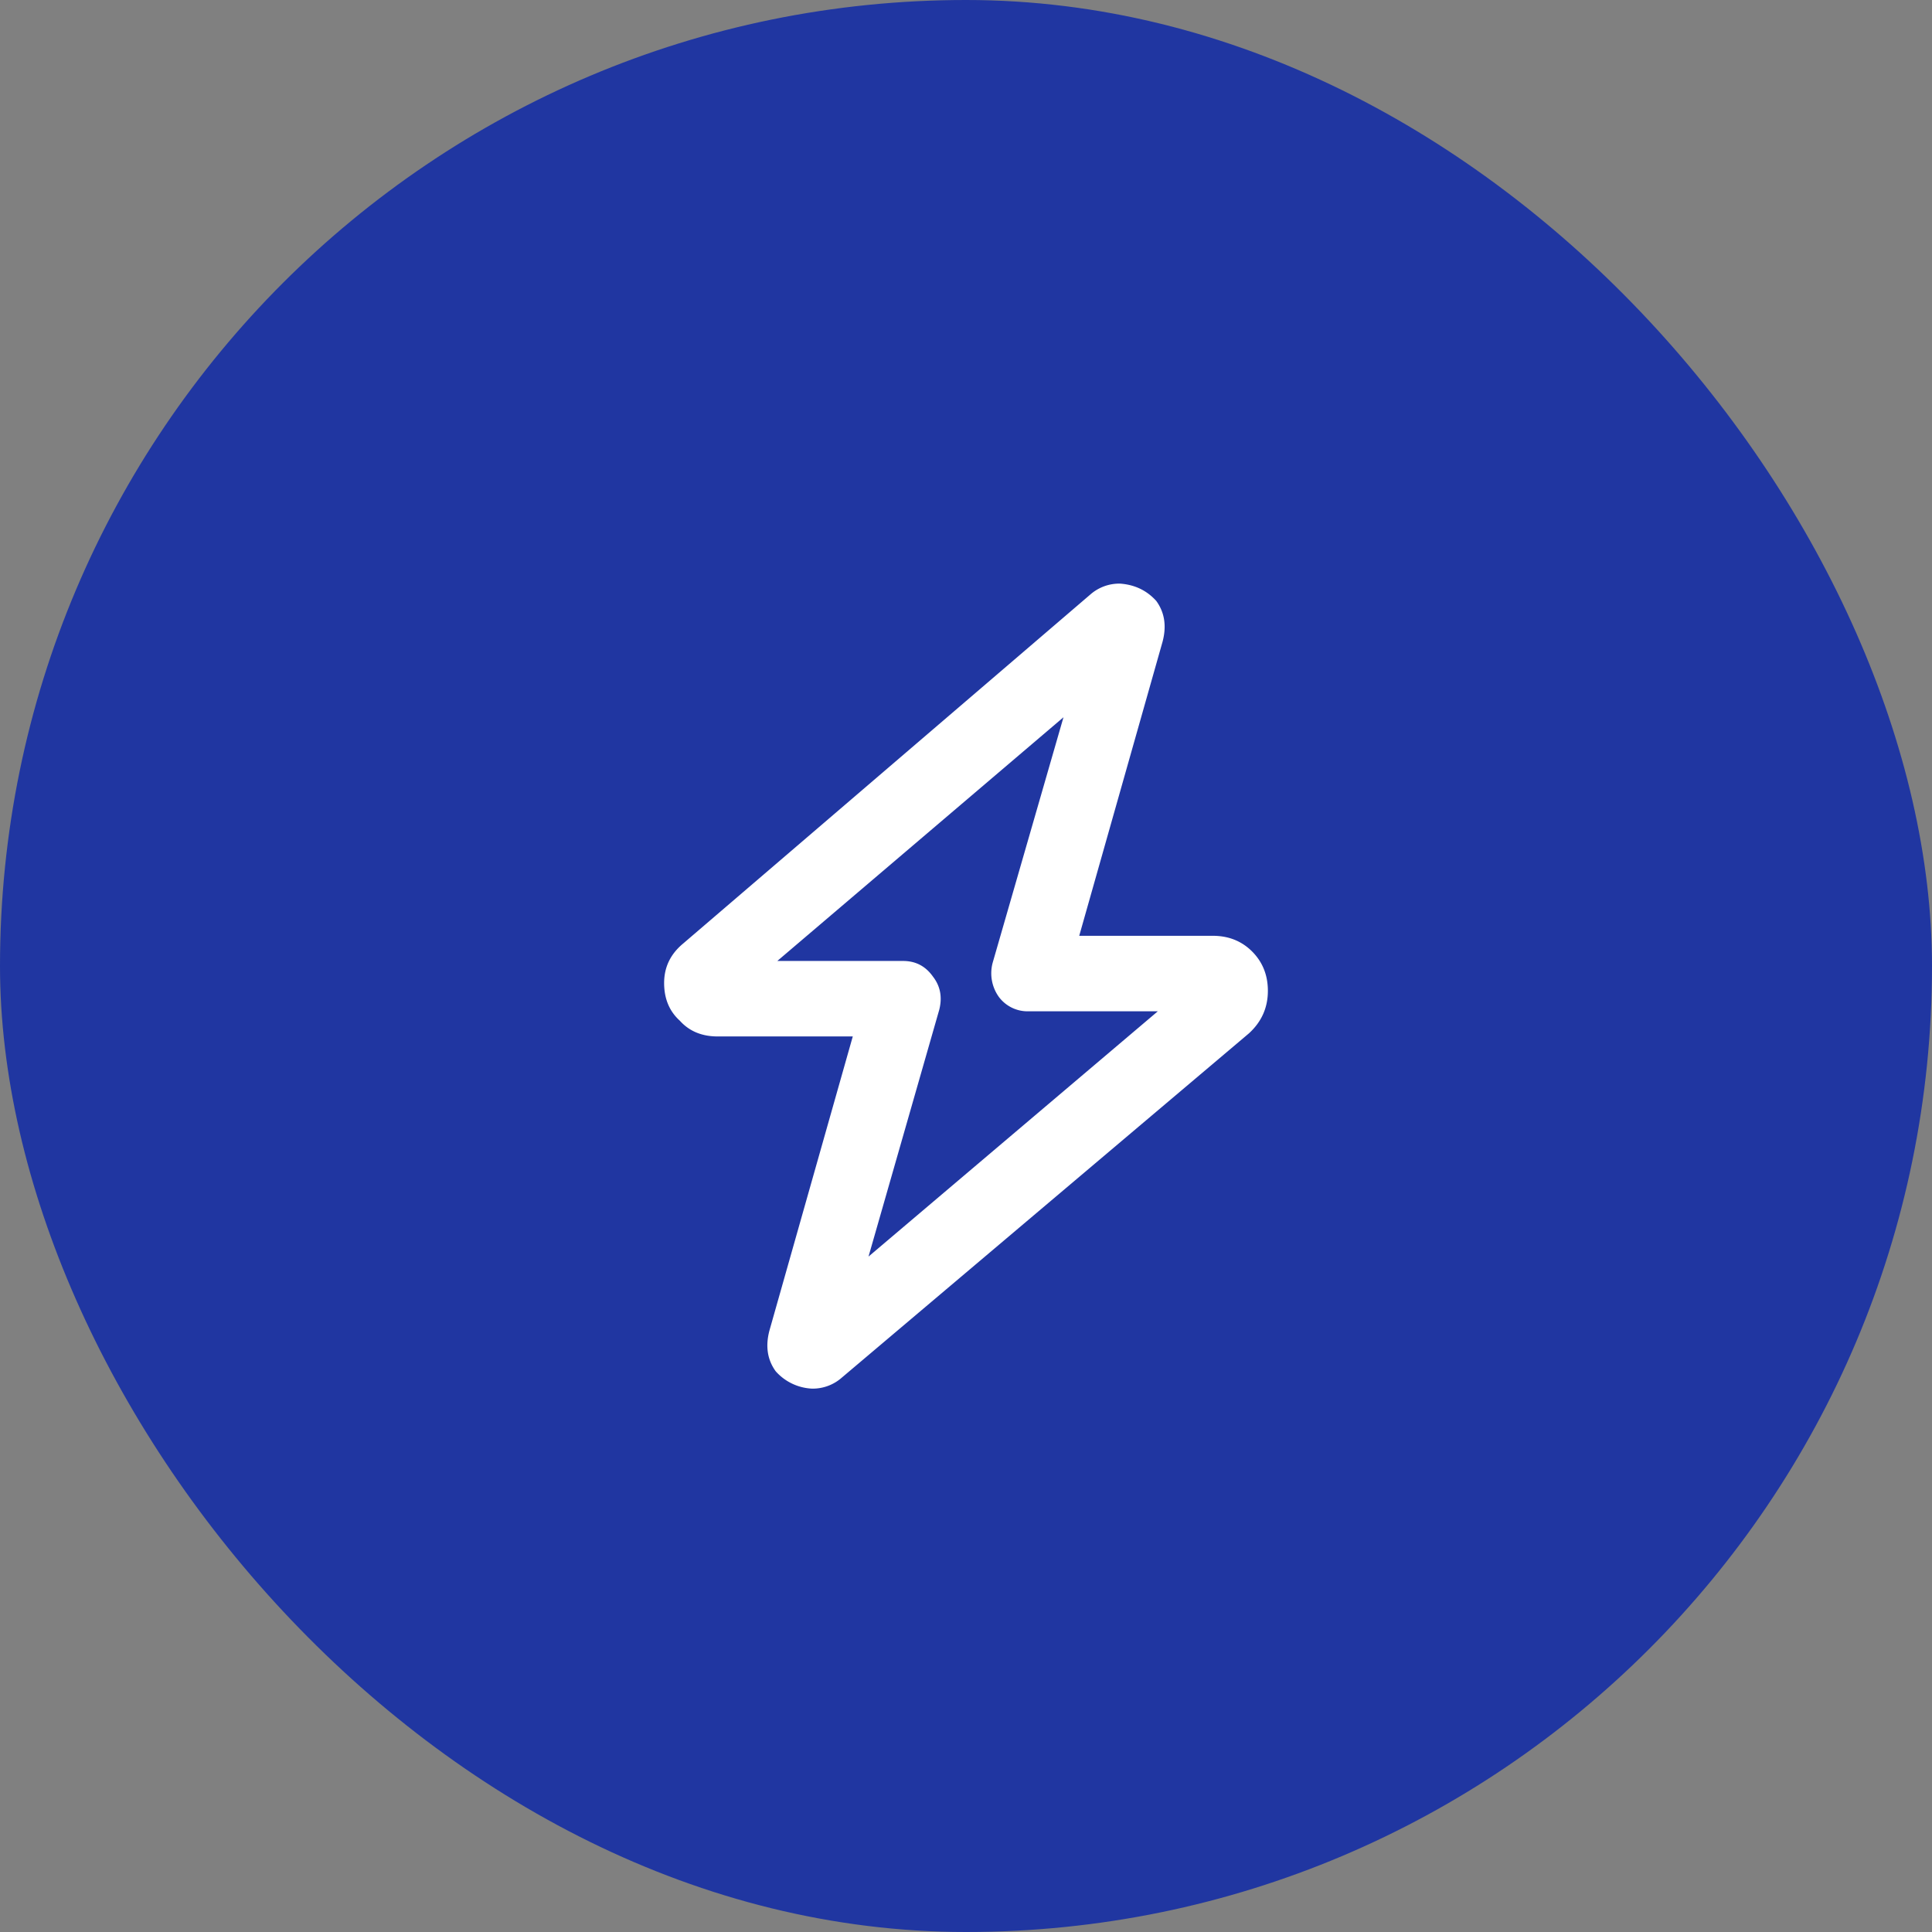
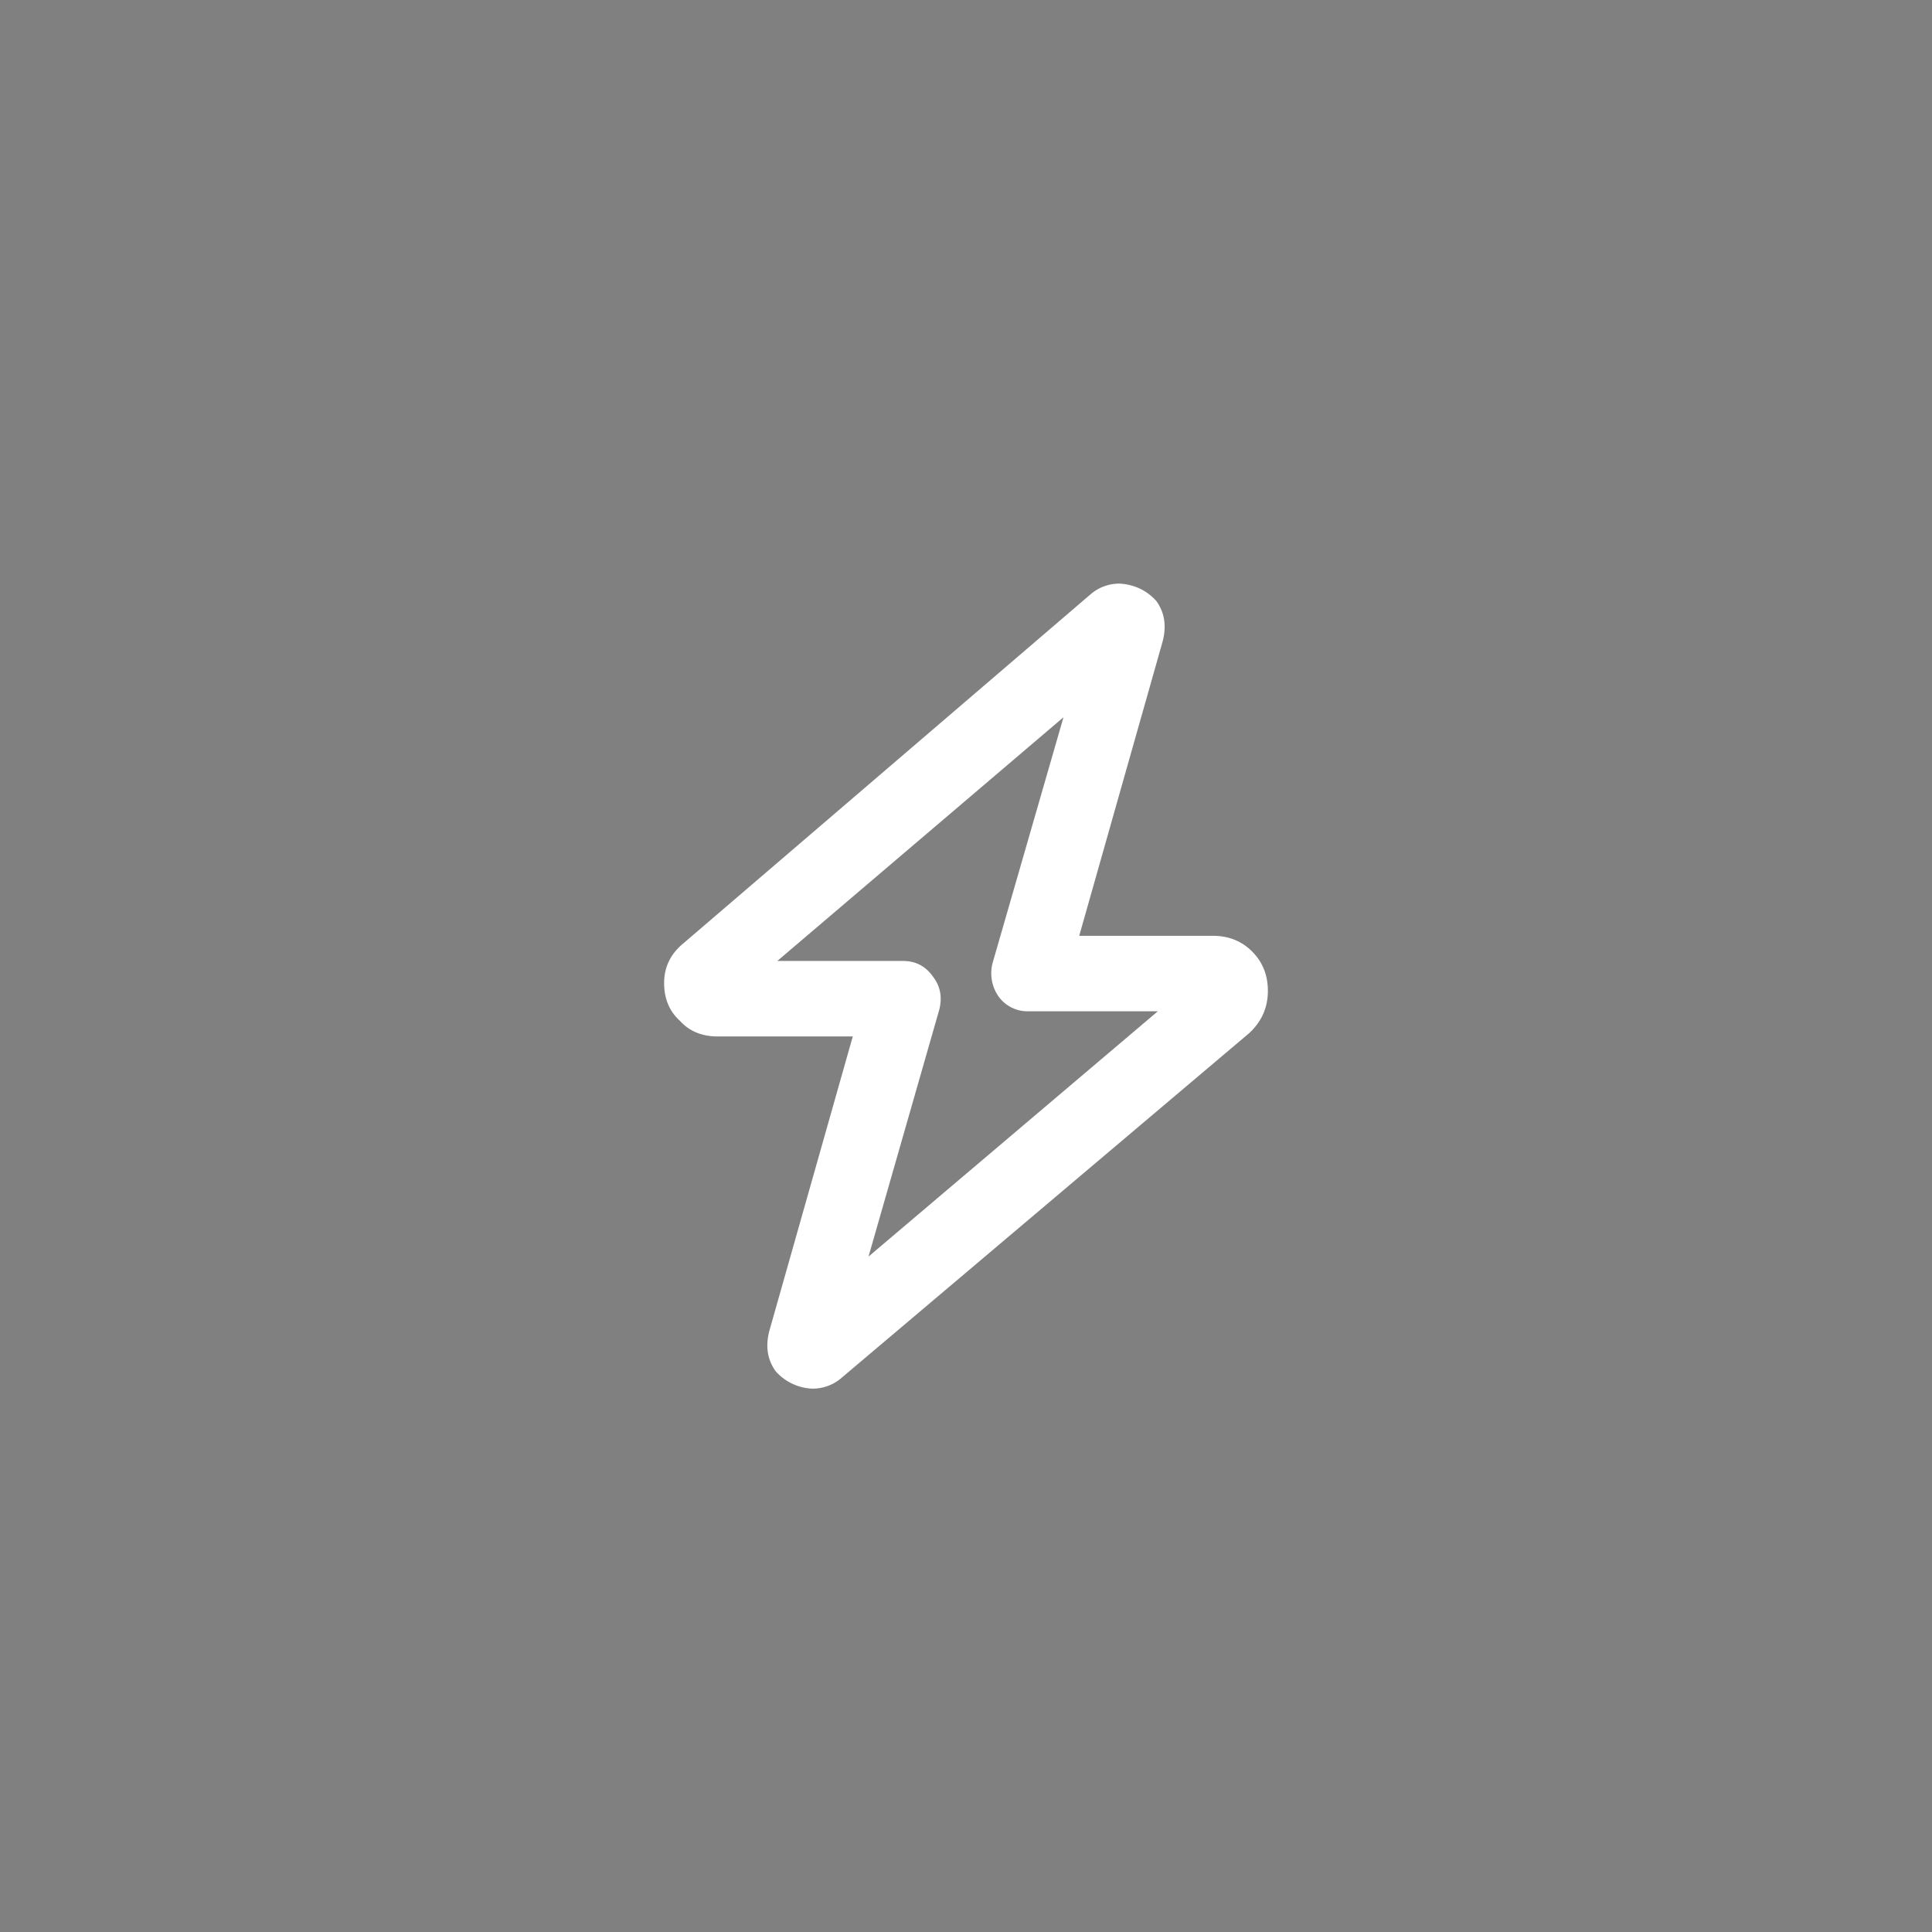
<svg xmlns="http://www.w3.org/2000/svg" viewBox="0 0 48 48" fill="none">
  <rect x="0" y="0" width="48" height="48" fill="#808080" stroke="none" />
-   <rect rx="24" fill="#2036A1" height="48" width="48" />
  <path d="M27.828 14.5c.365.026.664.17.899.43.208.286.26.625.156 1.015l-2.07 7.305h3.32c.39 0 .716.13.976.39.26.261.391.587.391.977 0 .417-.156.768-.469 1.055l-10.117 8.555a1.09 1.09 0 0 1-.742.273 1.285 1.285 0 0 1-.899-.43c-.208-.286-.26-.625-.156-1.015l2.07-7.305h-3.359c-.39 0-.703-.13-.937-.39-.26-.235-.391-.547-.391-.938 0-.39.156-.716.469-.977l10.117-8.672a1.09 1.09 0 0 1 .742-.273Zm-1.406 3.32-7.11 6.055h3.125c.313 0 .56.13.743.39.182.235.234.508.156.82l-1.758 6.134 7.188-6.094h-3.203a.89.89 0 0 1-.743-.352 1.007 1.007 0 0 1-.156-.859l1.758-6.094Z" fill="#fff" />
</svg>